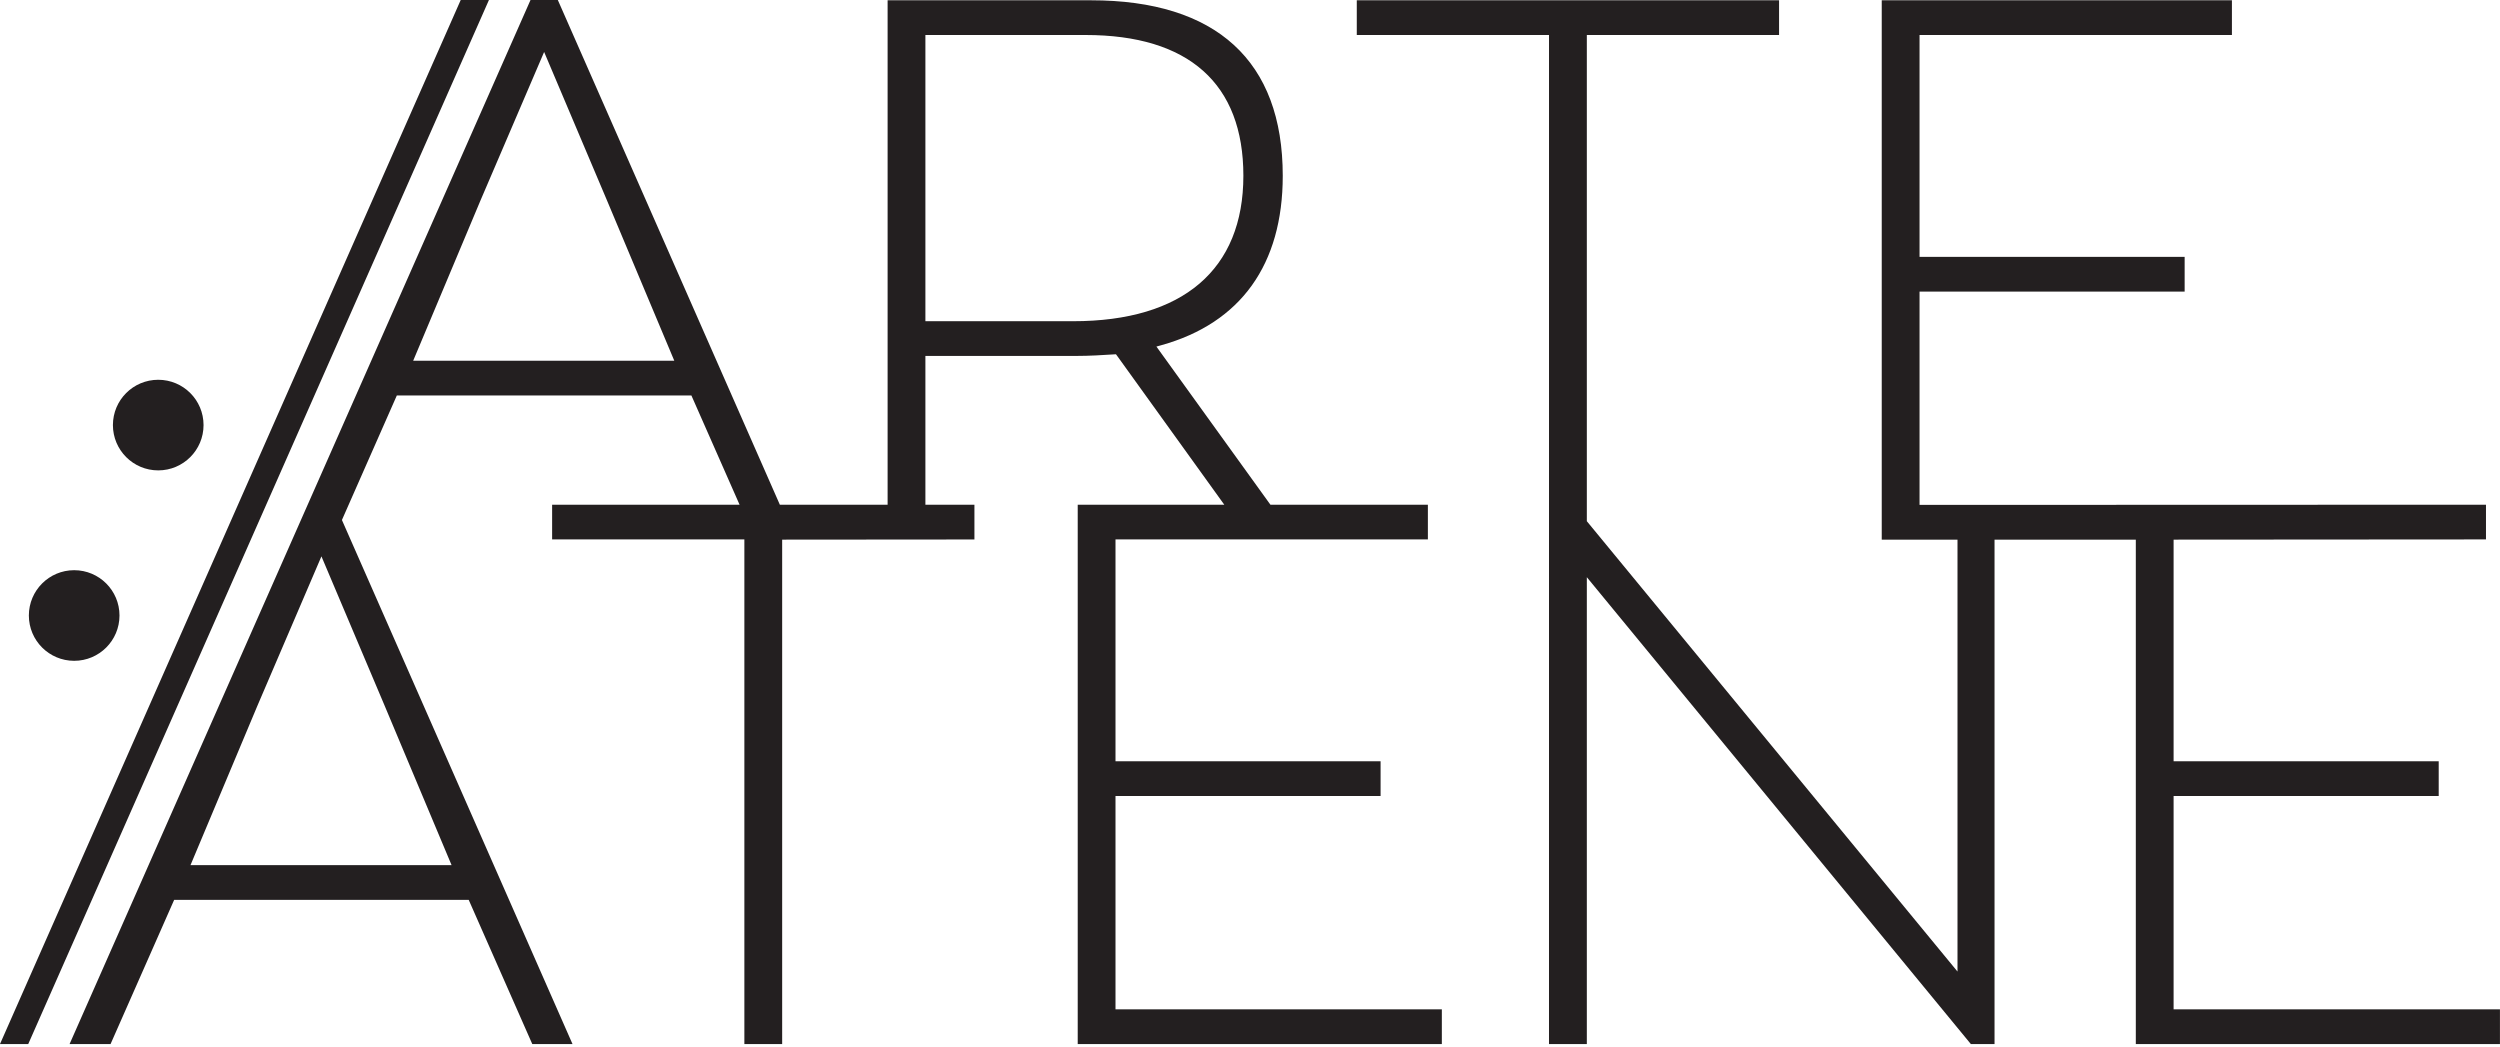
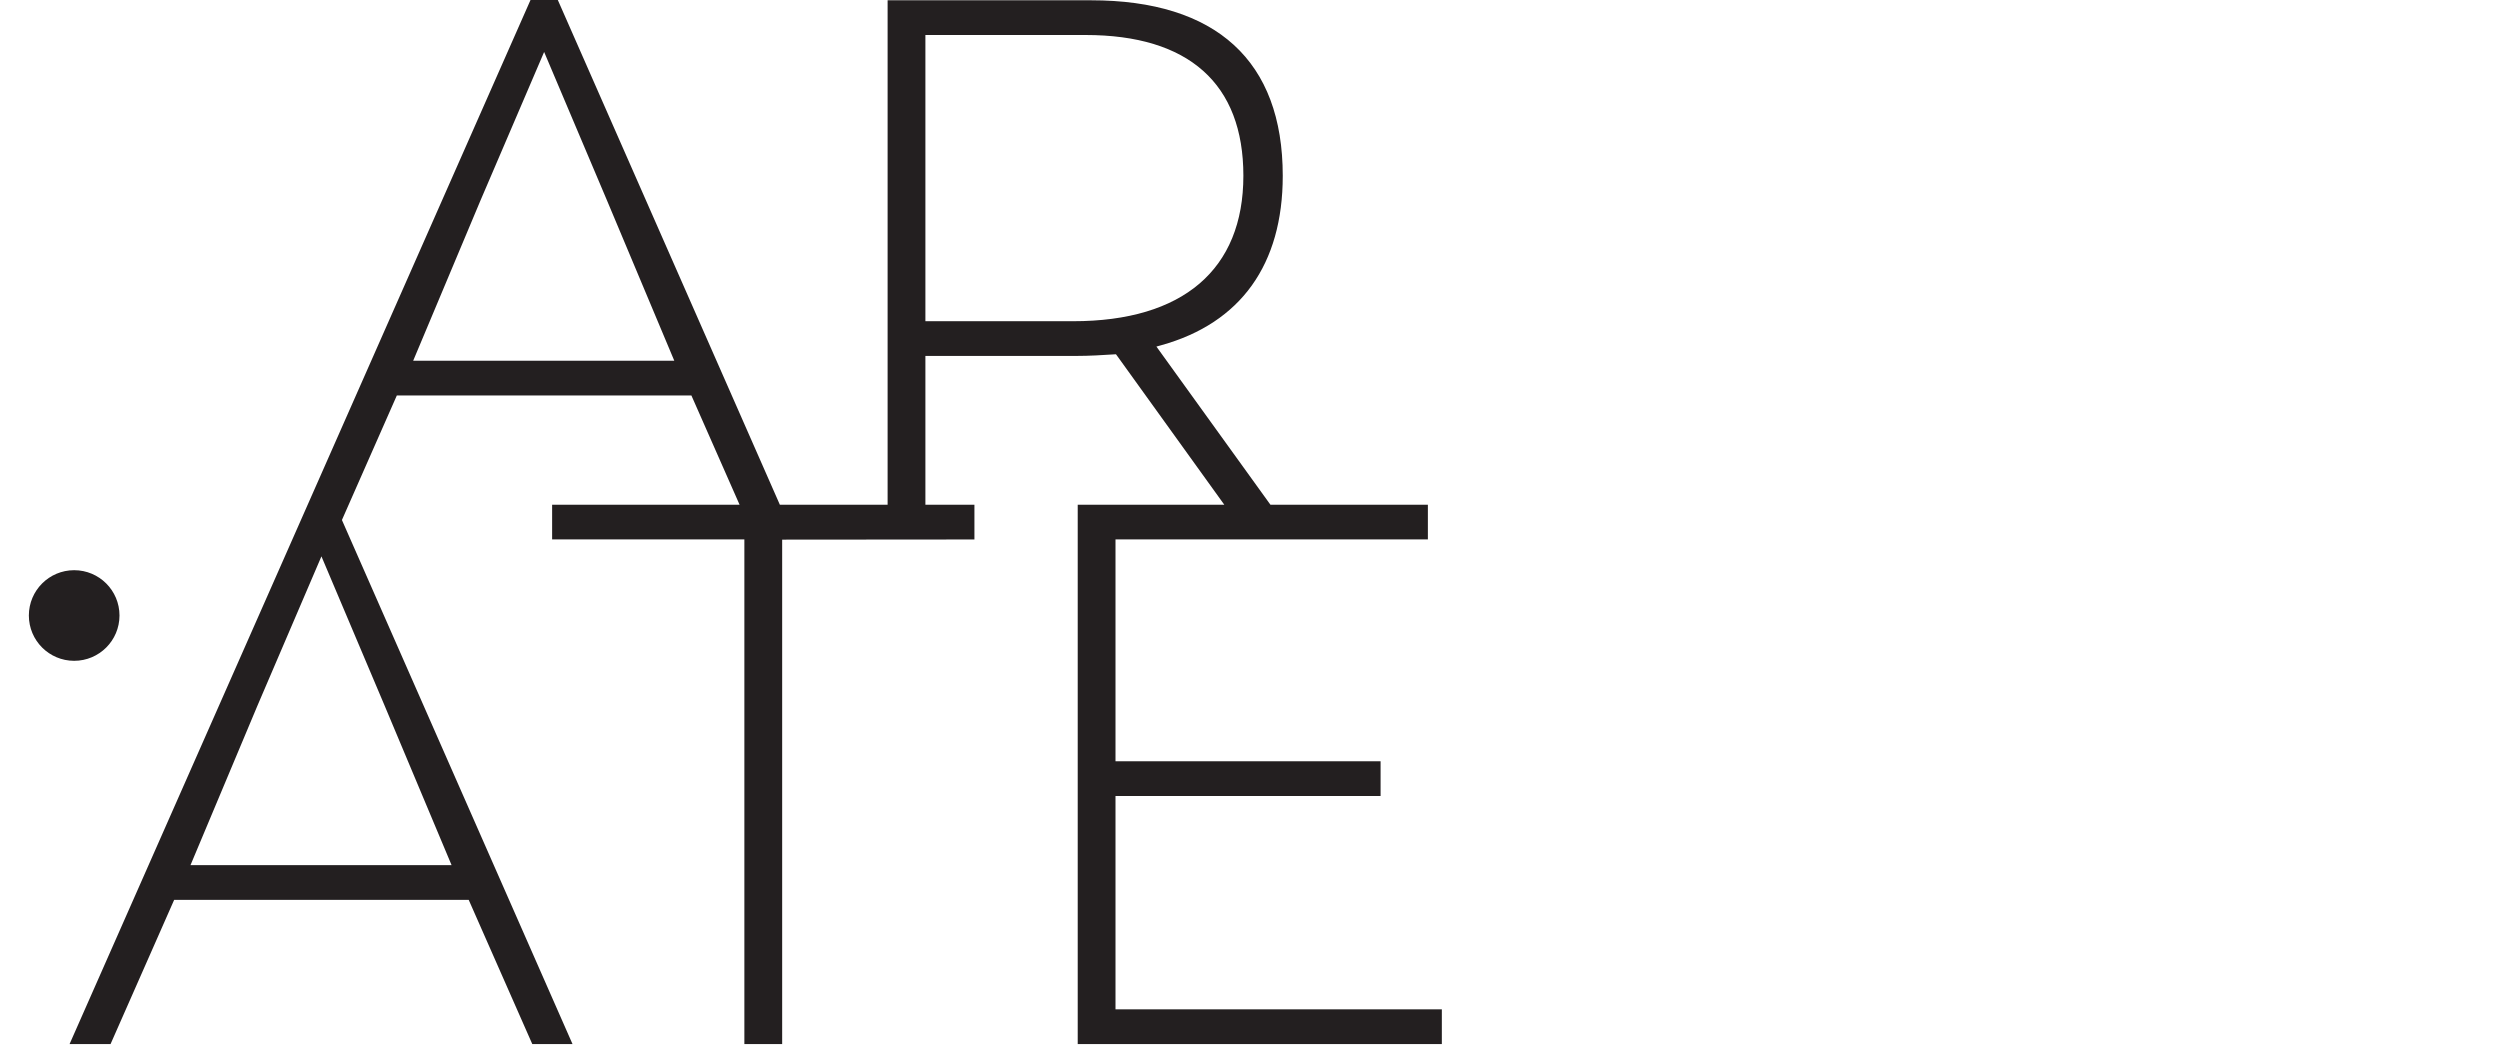
<svg xmlns="http://www.w3.org/2000/svg" width="100%" height="100%" viewBox="0 0 296 124" version="1.1" xml:space="preserve" style="fill-rule:evenodd;clip-rule:evenodd;stroke-linejoin:round;stroke-miterlimit:2;">
  <g>
    <g>
      <path d="M132.075,94.247L163.462,94.247L163.462,90.135L132.075,90.135L132.075,63.867L169.061,63.867L169.061,59.758L150.42,59.758L150.293,59.585L136.92,41.034L137.503,40.871C146.908,38.248 151.878,31.312 151.878,20.813C151.878,7.222 144.025,0.034 129.171,0.034L105.093,0.034L105.093,59.758L92.333,59.758L92.223,59.505L66.046,0L62.813,0L8.238,123.615L13.091,123.615L20.619,106.546L55.496,106.546L63.021,123.615L67.785,123.615L40.484,61.569L46.985,46.823L81.861,46.823L87.565,59.758L65.371,59.758L65.371,63.867L88.133,63.867L88.133,123.615L92.608,123.615L92.608,63.893L115.372,63.874L115.372,59.758L109.567,59.758L109.567,42.142L127.43,42.142C129.004,42.142 130.542,42.044 131.899,41.958L132.129,41.944L132.268,42.131L144.955,59.757L127.602,59.757L127.602,123.614L170.714,123.614L170.714,119.505L132.075,119.505L132.075,94.247ZM45.515,83.493L53.468,102.435L22.554,102.435L30.506,83.493L38.058,65.873L45.515,83.493ZM48.919,42.714L56.873,23.771L64.425,6.152L71.883,23.768L79.837,42.714L48.919,42.714ZM127.062,38.032L109.567,38.032L109.567,4.144L128.528,4.144C140.753,4.144 147.216,9.908 147.216,20.813C147.215,31.914 140.058,38.032 127.062,38.032" style="fill:rgb(35,31,32);fill-rule:nonzero;" />
-       <path d="M257.354,94.247L288.743,94.247L288.743,90.135L257.354,90.135L257.354,63.893L294.34,63.867L294.34,59.758L227.274,59.78L227.274,34.522L258.662,34.522L258.662,30.414L227.274,30.414L227.274,4.144L264.259,4.144L264.259,0.034L222.798,0.034L222.798,63.893L231.768,63.893L231.768,115.031L187.881,61.709L187.881,4.144L210.641,4.144L210.641,0.034L160.643,0.034L160.643,4.144L183.403,4.144L183.401,123.615L187.881,123.615L187.881,68.34L233.348,123.615L236.153,123.615L236.153,63.893L252.88,63.893L252.88,123.615L295.994,123.615L295.994,119.504L257.354,119.504L257.354,94.247Z" style="fill:rgb(35,31,32);fill-rule:nonzero;" />
    </g>
-     <path d="M18.734,55.694C21.699,55.694 24.1,53.291 24.1,50.329C24.1,47.365 21.699,44.965 18.734,44.965C15.77,44.965 13.369,47.365 13.369,50.329C13.369,53.291 15.77,55.694 18.734,55.694" style="fill:rgb(35,31,32);fill-rule:nonzero;" />
    <path d="M8.782,78.24C11.746,78.24 14.148,75.838 14.148,72.875C14.148,69.912 11.746,67.511 8.782,67.511C5.818,67.511 3.417,69.912 3.417,72.875C3.417,75.838 5.817,78.24 8.782,78.24" style="fill:rgb(35,31,32);fill-rule:nonzero;" />
-     <path d="M54.549,0L0,123.614L3.344,123.614L57.89,0L54.549,0Z" style="fill:rgb(35,31,32);fill-rule:nonzero;" />
  </g>
</svg>